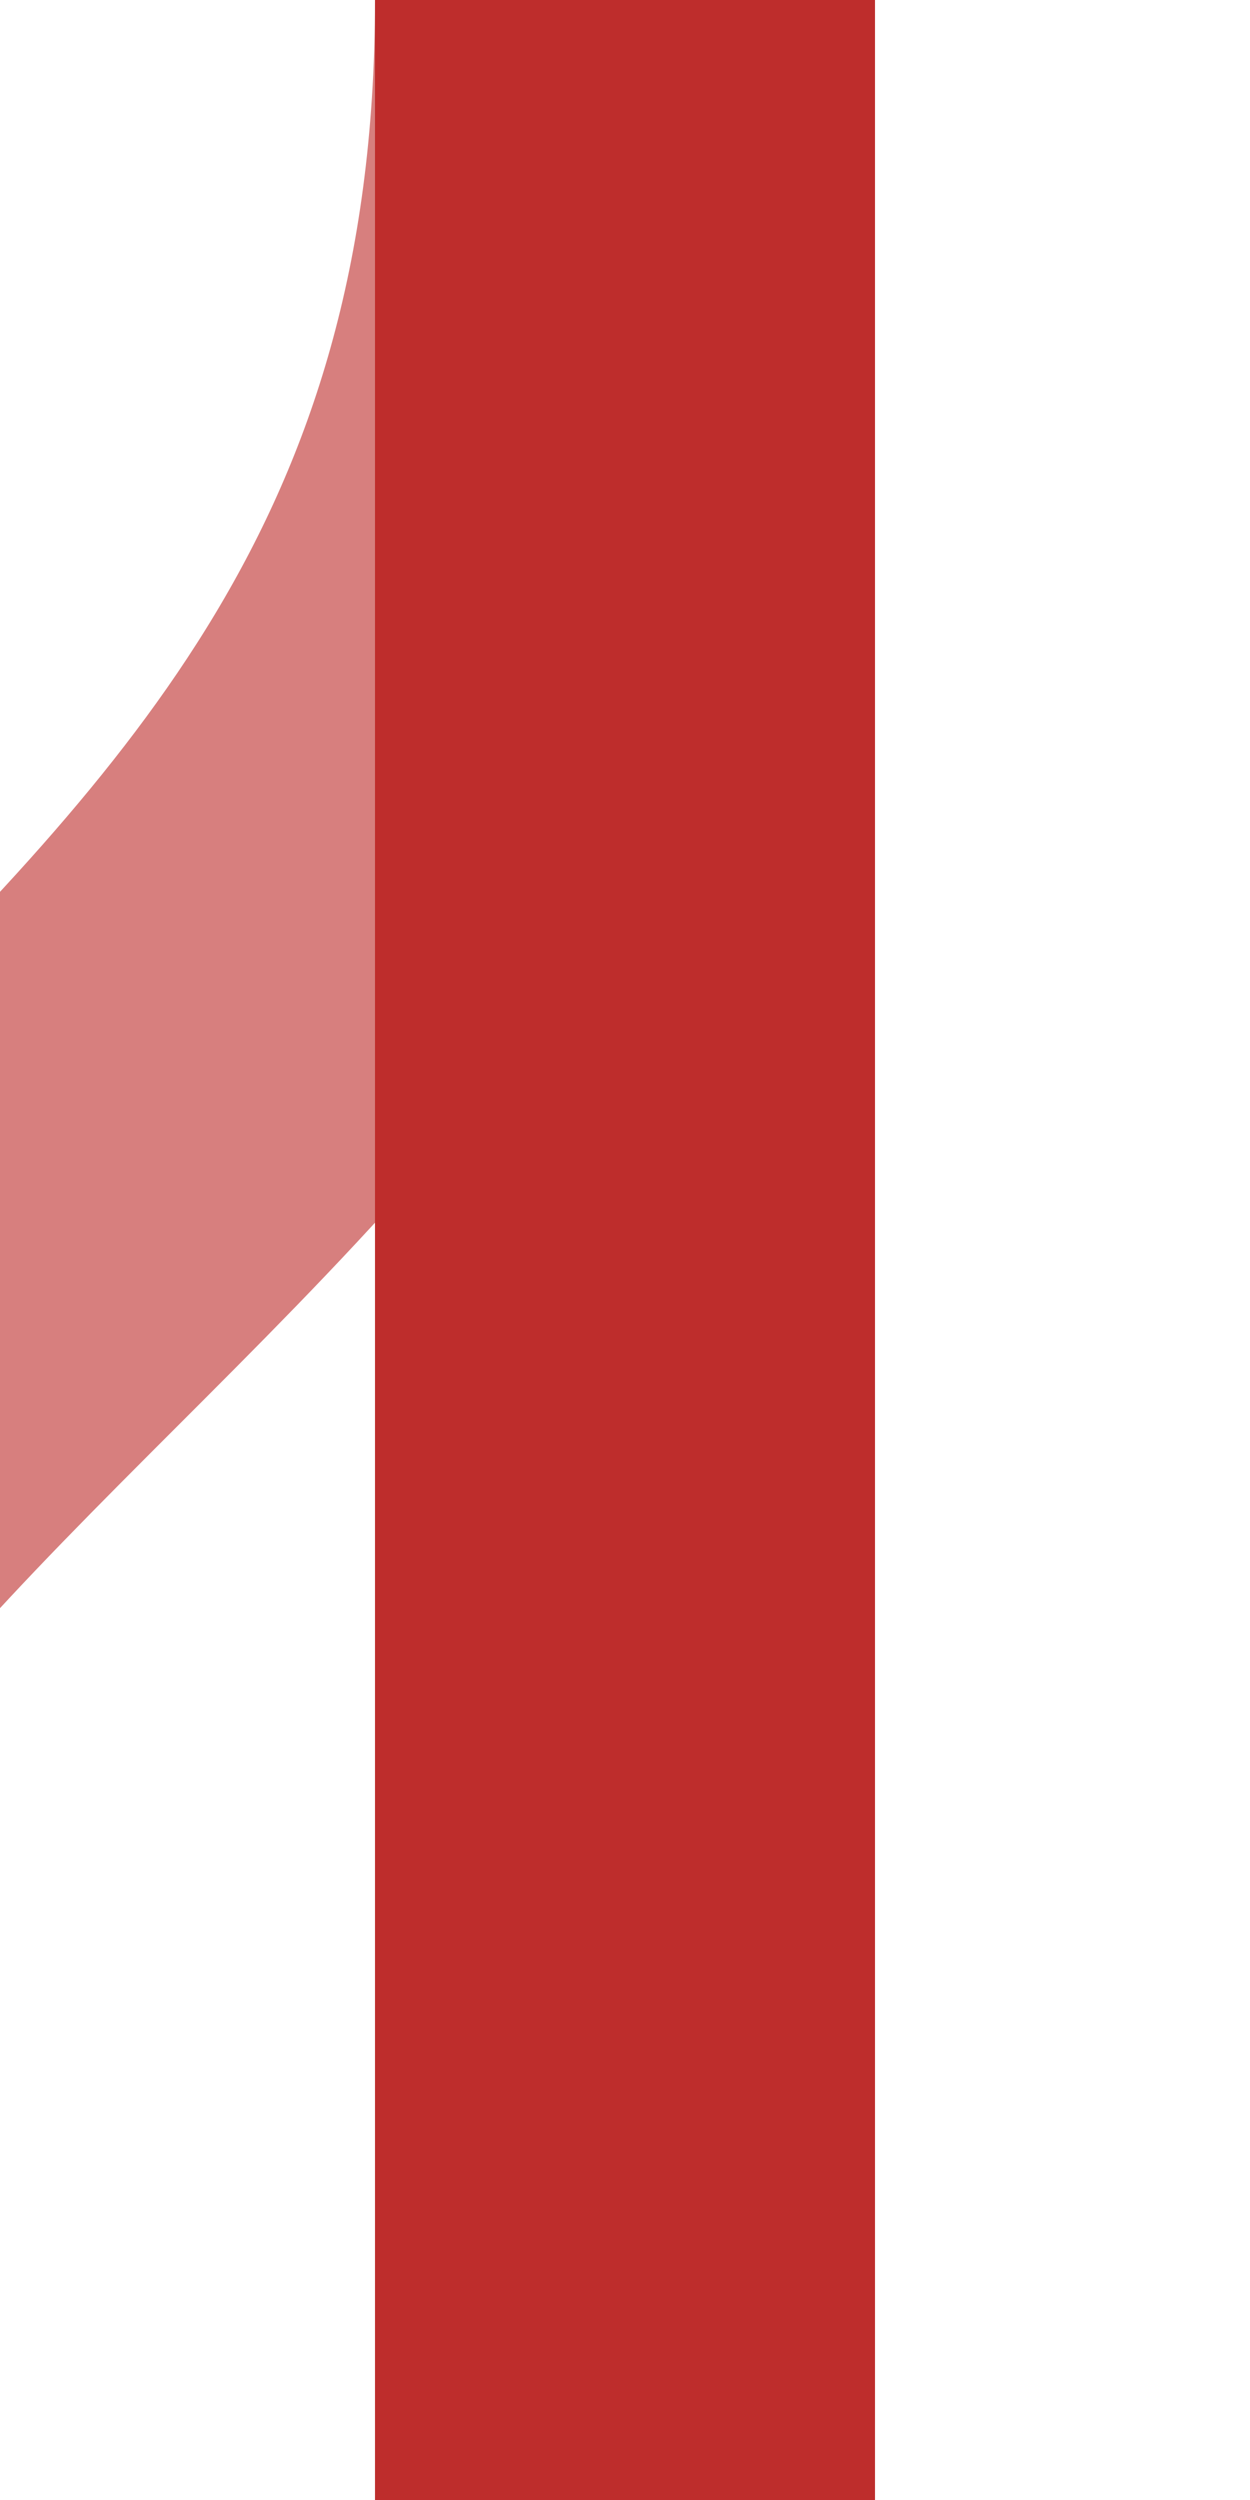
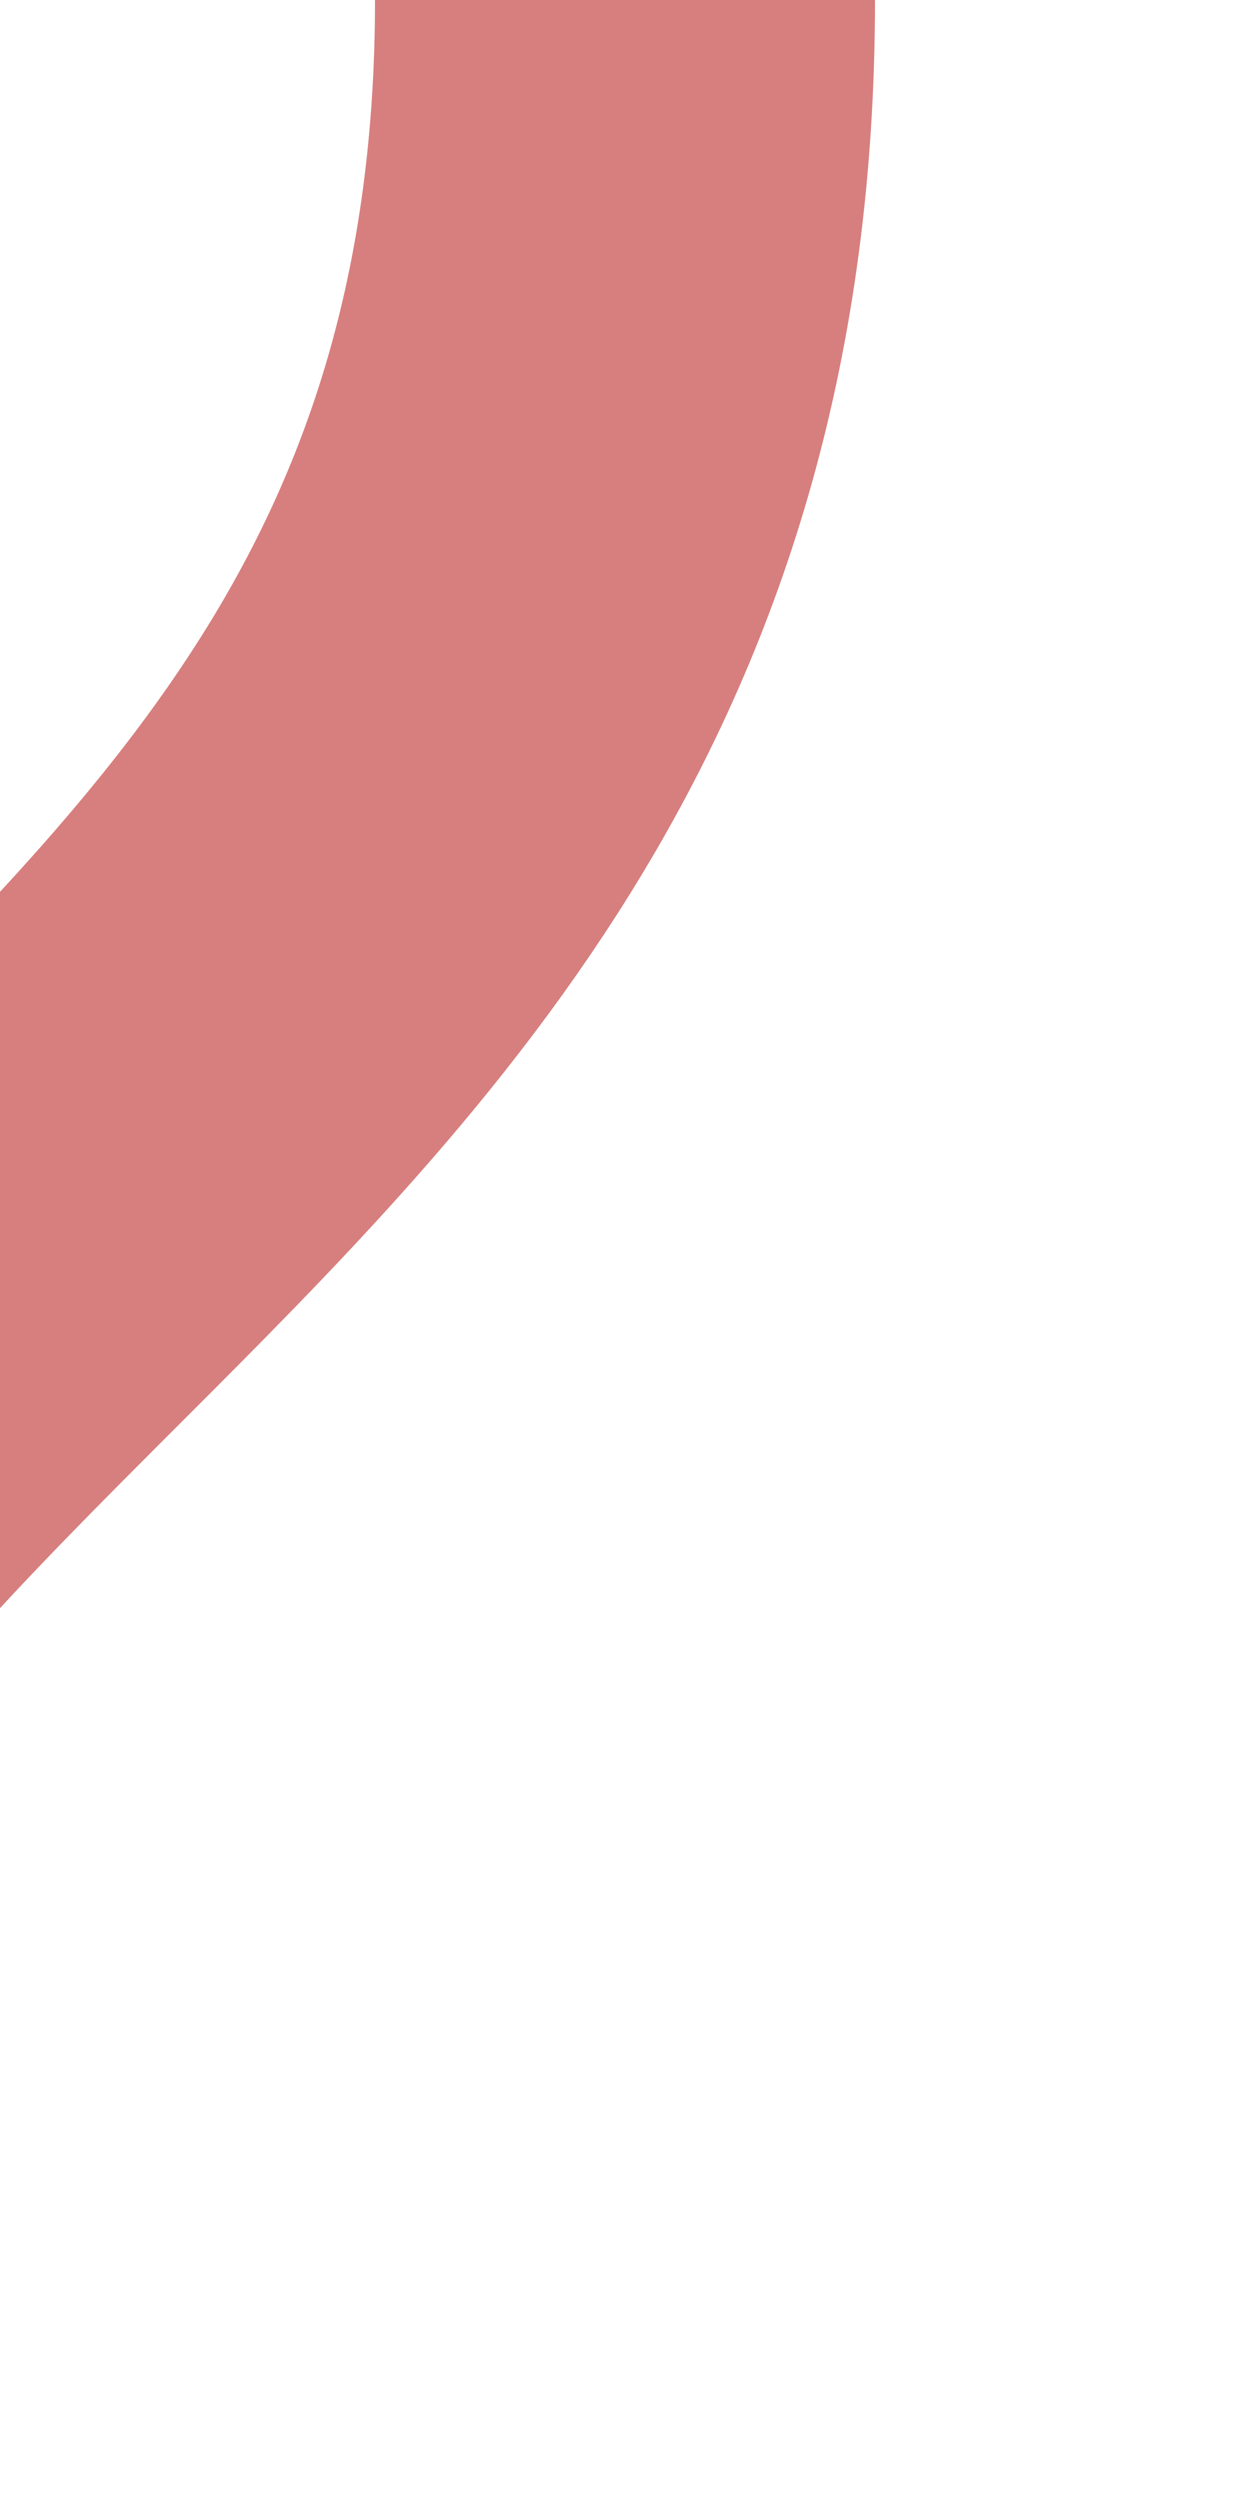
<svg xmlns="http://www.w3.org/2000/svg" width="250" height="500" viewBox="250 0 250 500">
  <title>edWgr</title>
  <g stroke="#D77F7E" stroke-width="100" fill="none">
    <path d="M 375,0 C 375,250 125,250 125,500" />
  </g>
  <g style="stroke:#BE2D2C; stroke-width:100; fill:none;">
    <path d="M 125,0 V500" />
-     <path d="M 375,0 V500" />
  </g>
</svg>